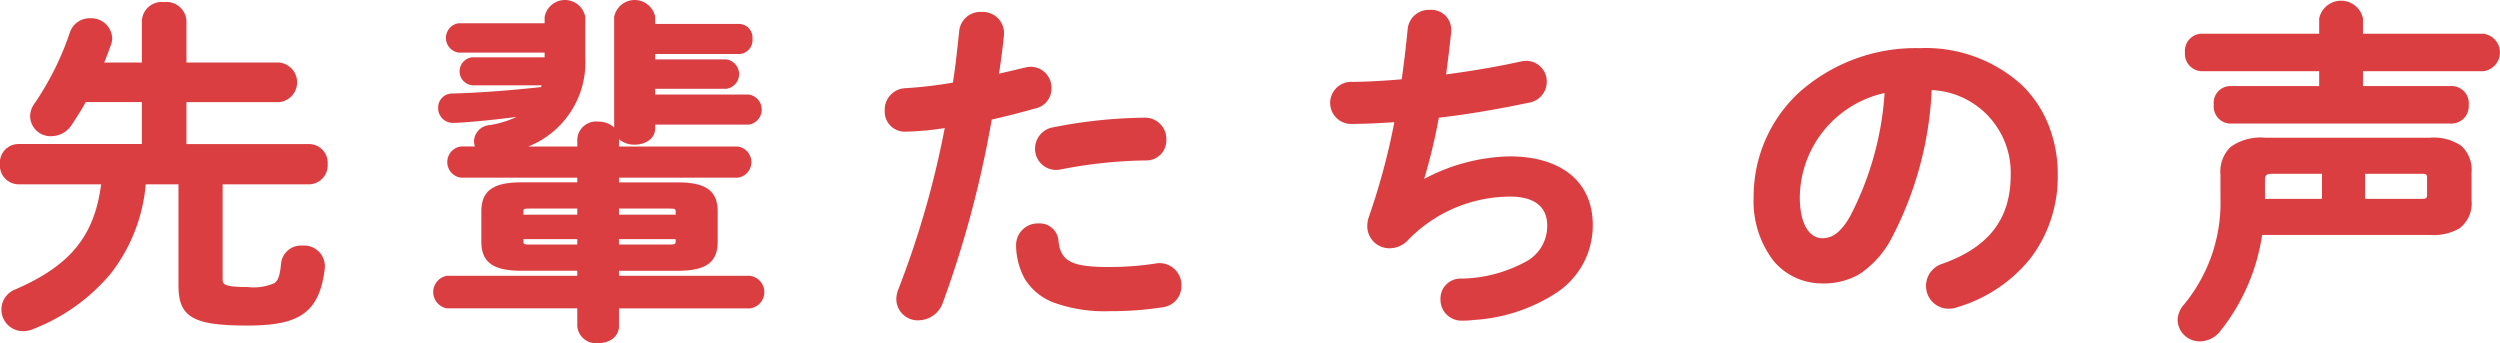
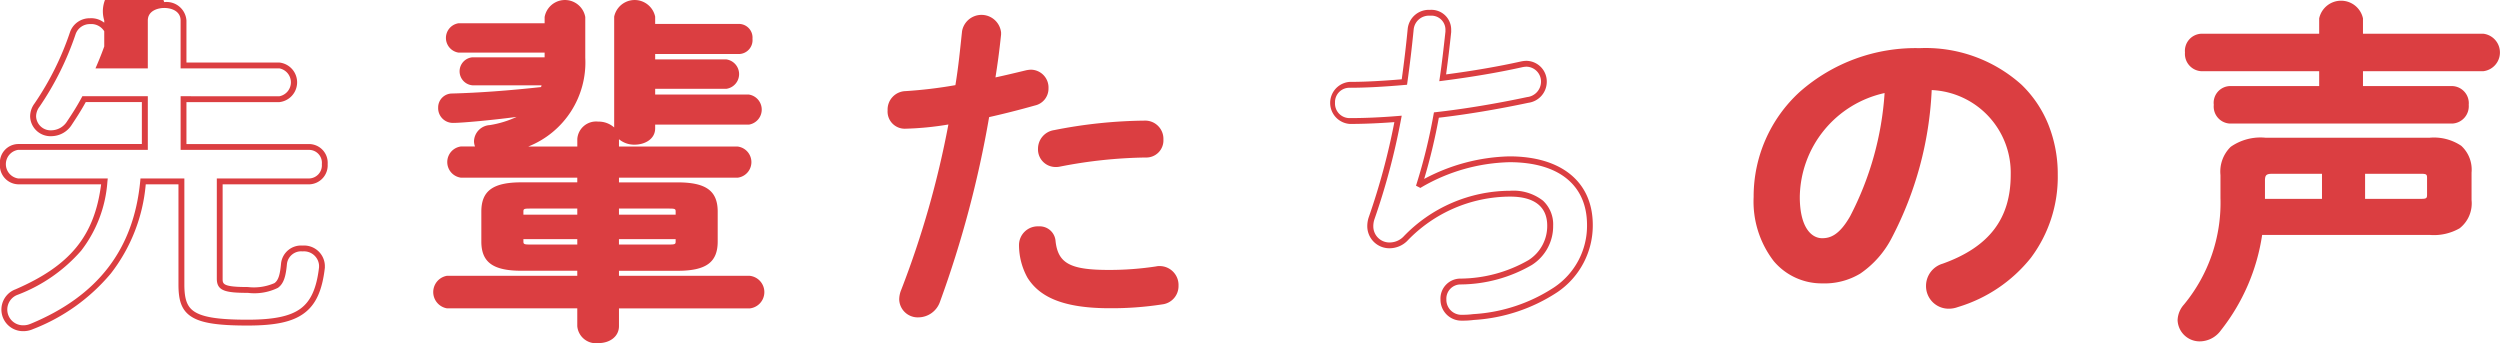
<svg xmlns="http://www.w3.org/2000/svg" width="213.469" height="29.299">
  <g fill="#db3e41">
-     <path d="M26.411 12.55a1.347 1.347 0 0 1 1.318 1.469 1.364 1.364 0 0 1-1.318 1.471h-7.65v8.309c0 .72.3.96 2.4.96 2.52 0 2.91-.27 3.09-2.25a1.466 1.466 0 0 1 1.59-1.29 1.529 1.529 0 0 1 1.65 1.44v.18c-.422 3.66-1.98 4.71-6.361 4.71-4.859 0-5.639-.81-5.639-3.27V15.49h-3.27c-.6 6.269-4.08 10.139-9.51 12.389a1.763 1.763 0 0 1-.75.15 1.593 1.593 0 0 1-.541-3.09c4.711-2.04 6.961-4.65 7.5-9.449H1.541A1.361 1.361 0 0 1 .25 14.019a1.343 1.343 0 0 1 1.291-1.469h10.828V8.469H7.18a24.775 24.775 0 0 1-1.23 2.011 1.852 1.852 0 0 1-1.559.9A1.489 1.489 0 0 1 2.83 9.94a1.611 1.611 0 0 1 .33-.96 25.078 25.078 0 0 0 3.061-6.15A1.524 1.524 0 0 1 7.69 1.81a1.548 1.548 0 0 1 1.65 1.44 1.477 1.477 0 0 1-.09.48c-.211.6-.449 1.23-.721 1.86h3.84V1.75c0-.9.84-1.32 1.65-1.32.84 0 1.65.42 1.65 1.32v3.84h8.189a1.457 1.457 0 0 1 0 2.879h-8.189v4.081Z" />
-     <path d="M14.02.18a1.7 1.7 0 0 1 1.9 1.57v3.59h7.939a1.7 1.7 0 0 1 0 3.379H15.92V12.3h10.49a1.6 1.6 0 0 1 1.568 1.719 1.621 1.621 0 0 1-1.568 1.721h-7.4v8.059c0 .443 0 .71 2.15.71a4.38 4.38 0 0 0 2.275-.335c.326-.236.474-.677.565-1.688a1.717 1.717 0 0 1 1.839-1.517 1.774 1.774 0 0 1 1.9 1.69v.208c-.226 1.958-.779 3.161-1.8 3.9-.993.722-2.433 1.03-4.812 1.03-2.553 0-3.937-.218-4.775-.751-.924-.587-1.113-1.531-1.113-2.769v-8.539h-2.794a14.437 14.437 0 0 1-2.975 7.608 16.359 16.359 0 0 1-6.663 4.761 2.014 2.014 0 0 1-.848.17 1.843 1.843 0 0 1-.642-3.569c4.679-2.026 6.752-4.556 7.318-8.97h-7.1a1.61 1.61 0 0 1-1.541-1.721 1.59 1.59 0 0 1 1.541-1.719h10.578V8.717H7.322c-.409.745-.838 1.4-1.171 1.9a2.085 2.085 0 0 1-1.767 1.011 1.735 1.735 0 0 1-1.811-1.69 1.855 1.855 0 0 1 .378-1.107 24.708 24.708 0 0 0 3.026-6.084 1.773 1.773 0 0 1 1.705-1.189 1.792 1.792 0 0 1 1.9 1.69 1.725 1.725 0 0 1-.1.56c-.2.554-.387 1.058-.581 1.53h3.213v-3.59A1.7 1.7 0 0 1 14.02.18Zm9.84 8.039a1.212 1.212 0 0 0 0-2.379h-8.439V1.75c0-.79-.754-1.07-1.4-1.07-.521 0-1.4.225-1.4 1.07v4.09h-4.47l.15-.349a28.31 28.31 0 0 0 .714-1.844 1.209 1.209 0 0 0 .076-.4 1.3 1.3 0 0 0-1.4-1.19 1.284 1.284 0 0 0-1.232.852A25.25 25.25 0 0 1 3.367 9.12a1.369 1.369 0 0 0-.285.817 1.241 1.241 0 0 0 1.311 1.19 1.619 1.619 0 0 0 1.352-.791c.346-.515.8-1.208 1.218-1.989l.07-.131h5.589v4.581H1.544a1.235 1.235 0 0 0 0 2.44h7.658l-.031.278a10.881 10.881 0 0 1-2.239 5.888 13.6 13.6 0 0 1-5.409 3.762 1.343 1.343 0 0 0 .441 2.611 1.508 1.508 0 0 0 .648-.129h.006c5.737-2.378 8.8-6.362 9.356-12.182l.021-.226h3.747v9.039c0 1.3.239 1.938.881 2.346.743.472 2.091.674 4.508.674 2.236 0 3.63-.288 4.519-.935s1.384-1.741 1.593-3.54v-.166a1.287 1.287 0 0 0-1.4-1.19 1.22 1.22 0 0 0-1.341 1.066c-.092 1.007-.247 1.666-.77 2.044a4.565 4.565 0 0 1-2.569.43c-1.956 0-2.65-.183-2.65-1.21v-8.559h7.9a1.12 1.12 0 0 0 1.068-1.221 1.1 1.1 0 0 0-1.068-1.219h-10.99V8.217ZM57.85 15.82c2.34 0 3.18.659 3.18 2.249v2.55c0 1.59-.84 2.25-3.18 2.25H52.6v.93h11.43a1.157 1.157 0 0 1 0 2.28H52.6v1.77c0 .81-.75 1.2-1.529 1.2-.75 0-1.529-.39-1.529-1.2v-1.77H38.171c-.629 0-.93-.57-.93-1.14s.3-1.14.93-1.14h11.371v-.93h-5.01c-2.342 0-3.182-.66-3.182-2.25v-2.55c0-1.59.84-2.249 3.182-2.249h5.01v-.9h-10.2a1.1 1.1 0 0 1 0-2.16h1.68a.979.979 0 0 1-.3-.72c0-.48.33-.96 1.141-1.111a6.463 6.463 0 0 0 3.27-1.349c-2.131.33-5.551.66-6.42.66a1.007 1.007 0 0 1-1.051-1.05.945.945 0 0 1 .961-.96c2.369-.06 5.068-.27 7.77-.57l.18-.63h-6.24a.887.887 0 0 1-.84-.96.877.877 0 0 1 .84-.93h6.42v-.9h-7.59a.924.924 0 0 1-.84-1.02.914.914 0 0 1 .84-.99h7.59v-.78a1.311 1.311 0 0 1 1.471-1.2c.75 0 1.5.39 1.5 1.2v3.48c0 4.02-2.16 6.66-6.031 7.83h5.852v-.9a1.372 1.372 0 0 1 1.529-1.23c.779 0 1.529.42 1.529 1.23v.9h10.381a1.092 1.092 0 0 1 0 2.16H52.603v.9Zm-8.309 2.759v-1.02h-4.32c-.631 0-.781.12-.781.54v.48Zm0 2.55v-.96h-5.1v.42c0 .51.33.54.781.54Zm3.059-2.55h5.34v-.48c0-.42-.15-.54-.779-.54H52.6Zm0 1.59v.96h4.561c.629 0 .779-.12.779-.54v-.42ZM63.129 2.29A.927.927 0 0 1 64 3.31a.938.938 0 0 1-.871 1.05H55.69v.96h6.33a.893.893 0 0 1 .84.99c0 .51-.27 1.02-.84 1.02h-6.33v.99h8.25c.57 0 .84.51.84 1.02 0 .54-.27 1.049-.84 1.049h-8.25v.571c0 .75-.75 1.139-1.5 1.139s-1.5-.389-1.5-1.139V1.42c0-.78.75-1.17 1.5-1.17s1.5.39 1.5 1.17v.87Z" />
+     <path d="M14.02.18a1.7 1.7 0 0 1 1.9 1.57v3.59h7.939a1.7 1.7 0 0 1 0 3.379H15.92V12.3h10.49a1.6 1.6 0 0 1 1.568 1.719 1.621 1.621 0 0 1-1.568 1.721h-7.4v8.059c0 .443 0 .71 2.15.71a4.38 4.38 0 0 0 2.275-.335c.326-.236.474-.677.565-1.688a1.717 1.717 0 0 1 1.839-1.517 1.774 1.774 0 0 1 1.9 1.69v.208c-.226 1.958-.779 3.161-1.8 3.9-.993.722-2.433 1.03-4.812 1.03-2.553 0-3.937-.218-4.775-.751-.924-.587-1.113-1.531-1.113-2.769v-8.539h-2.794a14.437 14.437 0 0 1-2.975 7.608 16.359 16.359 0 0 1-6.663 4.761 2.014 2.014 0 0 1-.848.17 1.843 1.843 0 0 1-.642-3.569c4.679-2.026 6.752-4.556 7.318-8.97h-7.1a1.61 1.61 0 0 1-1.541-1.721 1.59 1.59 0 0 1 1.541-1.719h10.578V8.717H7.322c-.409.745-.838 1.4-1.171 1.9a2.085 2.085 0 0 1-1.767 1.011 1.735 1.735 0 0 1-1.811-1.69 1.855 1.855 0 0 1 .378-1.107 24.708 24.708 0 0 0 3.026-6.084 1.773 1.773 0 0 1 1.705-1.189 1.792 1.792 0 0 1 1.9 1.69 1.725 1.725 0 0 1-.1.56c-.2.554-.387 1.058-.581 1.53v-3.59A1.7 1.7 0 0 1 14.02.18Zm9.84 8.039a1.212 1.212 0 0 0 0-2.379h-8.439V1.75c0-.79-.754-1.07-1.4-1.07-.521 0-1.4.225-1.4 1.07v4.09h-4.47l.15-.349a28.31 28.31 0 0 0 .714-1.844 1.209 1.209 0 0 0 .076-.4 1.3 1.3 0 0 0-1.4-1.19 1.284 1.284 0 0 0-1.232.852A25.25 25.25 0 0 1 3.367 9.12a1.369 1.369 0 0 0-.285.817 1.241 1.241 0 0 0 1.311 1.19 1.619 1.619 0 0 0 1.352-.791c.346-.515.8-1.208 1.218-1.989l.07-.131h5.589v4.581H1.544a1.235 1.235 0 0 0 0 2.44h7.658l-.031.278a10.881 10.881 0 0 1-2.239 5.888 13.6 13.6 0 0 1-5.409 3.762 1.343 1.343 0 0 0 .441 2.611 1.508 1.508 0 0 0 .648-.129h.006c5.737-2.378 8.8-6.362 9.356-12.182l.021-.226h3.747v9.039c0 1.3.239 1.938.881 2.346.743.472 2.091.674 4.508.674 2.236 0 3.63-.288 4.519-.935s1.384-1.741 1.593-3.54v-.166a1.287 1.287 0 0 0-1.4-1.19 1.22 1.22 0 0 0-1.341 1.066c-.092 1.007-.247 1.666-.77 2.044a4.565 4.565 0 0 1-2.569.43c-1.956 0-2.65-.183-2.65-1.21v-8.559h7.9a1.12 1.12 0 0 0 1.068-1.221 1.1 1.1 0 0 0-1.068-1.219h-10.99V8.217ZM57.85 15.82c2.34 0 3.18.659 3.18 2.249v2.55c0 1.59-.84 2.25-3.18 2.25H52.6v.93h11.43a1.157 1.157 0 0 1 0 2.28H52.6v1.77c0 .81-.75 1.2-1.529 1.2-.75 0-1.529-.39-1.529-1.2v-1.77H38.171c-.629 0-.93-.57-.93-1.14s.3-1.14.93-1.14h11.371v-.93h-5.01c-2.342 0-3.182-.66-3.182-2.25v-2.55c0-1.59.84-2.249 3.182-2.249h5.01v-.9h-10.2a1.1 1.1 0 0 1 0-2.16h1.68a.979.979 0 0 1-.3-.72c0-.48.33-.96 1.141-1.111a6.463 6.463 0 0 0 3.27-1.349c-2.131.33-5.551.66-6.42.66a1.007 1.007 0 0 1-1.051-1.05.945.945 0 0 1 .961-.96c2.369-.06 5.068-.27 7.77-.57l.18-.63h-6.24a.887.887 0 0 1-.84-.96.877.877 0 0 1 .84-.93h6.42v-.9h-7.59a.924.924 0 0 1-.84-1.02.914.914 0 0 1 .84-.99h7.59v-.78a1.311 1.311 0 0 1 1.471-1.2c.75 0 1.5.39 1.5 1.2v3.48c0 4.02-2.16 6.66-6.031 7.83h5.852v-.9a1.372 1.372 0 0 1 1.529-1.23c.779 0 1.529.42 1.529 1.23v.9h10.381a1.092 1.092 0 0 1 0 2.16H52.603v.9Zm-8.309 2.759v-1.02h-4.32c-.631 0-.781.12-.781.54v.48Zm0 2.55v-.96h-5.1v.42c0 .51.33.54.781.54Zm3.059-2.55h5.34v-.48c0-.42-.15-.54-.779-.54H52.6Zm0 1.59v.96h4.561c.629 0 .779-.12.779-.54v-.42ZM63.129 2.29A.927.927 0 0 1 64 3.31a.938.938 0 0 1-.871 1.05H55.69v.96h6.33a.893.893 0 0 1 .84.99c0 .51-.27 1.02-.84 1.02h-6.33v.99h8.25c.57 0 .84.51.84 1.02 0 .54-.27 1.049-.84 1.049h-8.25v.571c0 .75-.75 1.139-1.5 1.139s-1.5-.389-1.5-1.139V1.42c0-.78.75-1.17 1.5-1.17s1.5.39 1.5 1.17v.87Z" />
    <path d="M51.071 29.299a1.6 1.6 0 0 1-1.779-1.45v-1.52H38.171a1.409 1.409 0 0 1 0-2.78h11.121v-.43h-4.76c-2.437 0-3.432-.724-3.432-2.5v-2.55c0-1.775.994-2.5 3.432-2.5h4.76v-.4h-9.951a1.344 1.344 0 0 1 0-2.66h1.22a1.266 1.266 0 0 1-.087-.47 1.429 1.429 0 0 1 1.345-1.357 8.556 8.556 0 0 0 2.294-.7c-2.06.273-4.629.512-5.4.512a1.259 1.259 0 0 1-1.3-1.3 1.191 1.191 0 0 1 1.2-1.21h.006c2.185-.055 4.8-.245 7.581-.55l.043-.15h-5.909a1.2 1.2 0 0 1 0-2.39h6.17v-.4h-7.34a1.268 1.268 0 0 1 0-2.51h7.34v-.53a1.763 1.763 0 0 1 3.471 0v3.48a7.726 7.726 0 0 1-4.874 7.58h4.194v-.65a1.607 1.607 0 0 1 1.779-1.48 1.993 1.993 0 0 1 1.369.5V1.423a1.788 1.788 0 0 1 3.5 0v.62h7.189a1.168 1.168 0 0 1 1.121 1.27 1.187 1.187 0 0 1-1.121 1.3h-7.189v.46h6.08a1.268 1.268 0 0 1 0 2.51h-6.08v.49h8a1.3 1.3 0 0 1 0 2.569h-8v.321c0 .912-.88 1.389-1.75 1.389a2.019 2.019 0 0 1-1.34-.464v.625h10.131a1.34 1.34 0 0 1 0 2.66H52.853v.4h5c2.436 0 3.43.724 3.43 2.5v2.55c0 1.776-.994 2.5-3.43 2.5h-5v.43h11.18a1.4 1.4 0 0 1 0 2.78h-11.18v1.52c-.003.85-.734 1.446-1.782 1.446Zm-12.9-5.25c-.536 0-.68.559-.68.89s.144.89.68.89h11.621v2.02c0 .653.663.95 1.279.95.637 0 1.279-.294 1.279-.95v-2.02h11.68c.524 0 .711-.479.711-.89s-.187-.89-.711-.89H52.35v-1.43h5.5c2.45 0 2.93-.733 2.93-2v-2.55c0-1.266-.479-2-2.93-2h-5.5v-1.4h10.631c.536 0 .68-.522.68-.83s-.144-.83-.68-.83H52.35v-1.15c0-.674-.663-.98-1.279-.98-.636 0-1.279.337-1.279.98v1.152h-7.793l1.619-.489c3.829-1.157 5.854-3.782 5.854-7.591v-3.48c0-.75-.786-.95-1.25-.95-.588 0-1.221.3-1.221.95v1.03h-7.84a.668.668 0 0 0-.59.74c0 .383.2.77.59.77h7.84v1.4h-6.67a.629.629 0 0 0-.59.68.64.64 0 0 0 .59.71h6.571l-.316 1.11-.167.019c-2.853.317-5.545.514-7.787.571a.693.693 0 0 0-.721.71.759.759 0 0 0 .8.8c.883 0 4.332-.34 6.382-.657l.813-.126-.605.557a6.617 6.617 0 0 1-3.393 1.41c-.595.111-.937.427-.937.865a.731.731 0 0 0 .226.544l.425.426h-2.281c-.512 0-.648.522-.648.83s.137.83.648.83h10.451v1.4h-5.26c-2.452 0-2.932.733-2.932 2v2.55c0 1.267.479 2 2.932 2h5.26v1.43ZM54.191.5c-.6 0-1.25.288-1.25.92v9.54c0 .583.629.889 1.25.889s1.25-.305 1.25-.889v-.821h8.5c.436 0 .59-.43.59-.8 0-.286-.124-.77-.59-.77h-8.5v-1.49h6.58c.466 0 .59-.484.59-.77s-.124-.74-.59-.74h-6.58v-1.46h7.689c.49 0 .621-.5.621-.8 0-.371-.194-.77-.621-.77h-7.689v-1.12C55.44.788 54.791.5 54.19.5Zm2.971 20.879h-4.811v-1.46h5.84v.67c-.001.729-.51.79-1.03.79Zm-4.311-.5h4.311c.529 0 .529-.056.529-.29v-.17h-4.84Zm-3.059.5h-4.57c-.36 0-1.031 0-1.031-.79v-.67h5.6Zm-5.1-.96v.17c0 .235.02.29.531.29h4.07v-.46Zm13.5-1.59h-5.84v-1.52h4.811c.521 0 1.029.061 1.029.79Zm-5.34-.5h4.84v-.23c0-.234 0-.29-.529-.29h-4.311Zm-3.059.5h-5.6v-.73c0-.729.51-.79 1.031-.79h4.57Zm-5.1-.5h4.6v-.52h-4.07c-.531 0-.531.056-.531.29ZM77.291 10.99a1.463 1.463 0 0 1-1.5-1.561A1.575 1.575 0 0 1 77.32 7.78a38.44 38.44 0 0 0 4.26-.51c.27-1.65.391-2.97.57-4.62a1.684 1.684 0 0 1 3.33.12v.18c-.15 1.44-.3 2.52-.48 3.66.84-.18 1.711-.39 2.58-.6a2.326 2.326 0 0 1 .449-.06 1.522 1.522 0 0 1 1.5 1.59 1.476 1.476 0 0 1-1.17 1.47c-1.379.39-2.7.72-3.9.99a91.011 91.011 0 0 1-4.2 15.779 1.971 1.971 0 0 1-1.83 1.32 1.58 1.58 0 0 1-1.648-1.53 2.21 2.21 0 0 1 .18-.84 79.816 79.816 0 0 0 4.02-14.1 25.577 25.577 0 0 1-3.69.361Zm11.4 8.339a1.358 1.358 0 0 1 1.441 1.26c.209 1.92 1.289 2.46 4.559 2.46a26.473 26.473 0 0 0 4.02-.3 1.23 1.23 0 0 1 .33-.03 1.615 1.615 0 0 1 1.59 1.68 1.57 1.57 0 0 1-1.379 1.59 28.2 28.2 0 0 1-4.5.33c-4.2 0-6.061-1.08-7.02-2.61a5.766 5.766 0 0 1-.721-2.79 1.6 1.6 0 0 1 1.679-1.59Zm9.031-9.029a1.557 1.557 0 0 1 1.619 1.62 1.461 1.461 0 0 1-1.529 1.529 40.538 40.538 0 0 0-7.32.78 1.527 1.527 0 0 1-.359.031 1.5 1.5 0 0 1-1.5-1.561 1.606 1.606 0 0 1 1.379-1.589 41.5 41.5 0 0 1 7.709-.81Z" />
-     <path d="M83.801 1.02a1.814 1.814 0 0 1 1.93 1.75v.206a65.544 65.544 0 0 1-.427 3.312c.748-.166 1.523-.353 2.219-.521h.01a2.517 2.517 0 0 1 .5-.065 1.781 1.781 0 0 1 1.75 1.84 1.721 1.721 0 0 1-1.354 1.711c-1.242.351-2.5.673-3.748.956a90.469 90.469 0 0 1-4.184 15.662 2.227 2.227 0 0 1-2.063 1.48 1.827 1.827 0 0 1-1.9-1.78 2.426 2.426 0 0 1 .2-.934A79.062 79.062 0 0 0 80.67 10.93a23.64 23.64 0 0 1-3.374.312 1.71 1.71 0 0 1-1.75-1.811 1.83 1.83 0 0 1 1.765-1.9 37.041 37.041 0 0 0 4.057-.478c.2-1.282.318-2.363.451-3.606l.089-.823a1.81 1.81 0 0 1 1.893-1.604Zm1.43 1.917V2.77a1.435 1.435 0 0 0-2.831-.1l-.089.825c-.139 1.308-.26 2.437-.483 3.811l-.029.177-.177.03a38.256 38.256 0 0 1-4.288.513 1.331 1.331 0 0 0-1.292 1.4 1.217 1.217 0 0 0 1.25 1.311 25.527 25.527 0 0 0 3.652-.357l.351-.051-.068.348a80.246 80.246 0 0 1-4.033 14.144 1.971 1.971 0 0 0-.161.746 1.333 1.333 0 0 0 1.4 1.28 1.729 1.729 0 0 0 1.6-1.163 90.378 90.378 0 0 0 4.188-15.731l.03-.162.161-.036c1.289-.291 2.6-.622 3.885-.987h.006a1.225 1.225 0 0 0 .982-1.228 1.274 1.274 0 0 0-1.25-1.34 2.1 2.1 0 0 0-.4.054c-.808.2-1.723.416-2.581.6l-.356.076.057-.36a66.06 66.06 0 0 0 .476-3.633Zm12.49 7.113a1.81 1.81 0 0 1 1.869 1.87 1.705 1.705 0 0 1-1.779 1.779 40.209 40.209 0 0 0-7.266.774 1.8 1.8 0 0 1-2.164-1.774 1.847 1.847 0 0 1 1.575-1.833 41.652 41.652 0 0 1 7.765-.816Zm-7.59 3.96a1.343 1.343 0 0 0 .3-.023h.014a40.741 40.741 0 0 1 7.369-.785 1.213 1.213 0 0 0 1.279-1.279 1.313 1.313 0 0 0-1.369-1.37 41.124 41.124 0 0 0-7.661.8 1.356 1.356 0 0 0-1.179 1.344 1.243 1.243 0 0 0 1.247 1.314Zm-1.441 5.069a1.6 1.6 0 0 1 1.69 1.484c.19 1.755 1.117 2.236 4.31 2.236a26.178 26.178 0 0 0 3.964-.294 1.464 1.464 0 0 1 .386-.036 1.871 1.871 0 0 1 1.84 1.93 1.823 1.823 0 0 1-1.589 1.837 28.525 28.525 0 0 1-4.54.333 12.669 12.669 0 0 1-4.82-.75 4.981 4.981 0 0 1-2.411-1.977 6.054 6.054 0 0 1-.759-2.923 1.85 1.85 0 0 1 1.929-1.84Zm6 4.22a7.786 7.786 0 0 1-3.544-.539 2.462 2.462 0 0 1-1.263-2.144 1.117 1.117 0 0 0-1.193-1.037 1.345 1.345 0 0 0-1.43 1.34 5.5 5.5 0 0 0 .682 2.655c.672 1.072 2.107 2.495 6.809 2.495a28.016 28.016 0 0 0 4.46-.327 1.322 1.322 0 0 0 1.169-1.343 1.361 1.361 0 0 0-1.34-1.43 1.226 1.226 0 0 0-.251.017l-.021.007h-.021a26.688 26.688 0 0 1-4.057.306ZM121.27 15.76a15.812 15.812 0 0 1 7.619-2.161c4.59 0 6.871 2.31 6.871 5.61 0 4.8-4.5 7.35-9.93 7.86a7.018 7.018 0 0 1-.99.06 1.536 1.536 0 0 1-1.59-1.56 1.459 1.459 0 0 1 1.469-1.53c5.641-.39 7.65-2.34 7.65-4.77 0-1.56-.959-2.73-3.42-2.73a12.437 12.437 0 0 0-8.969 3.87 1.9 1.9 0 0 1-1.291.54 1.626 1.626 0 0 1-1.68-1.62 2.132 2.132 0 0 1 .119-.72 58.675 58.675 0 0 0 2.25-8.459c-1.469.12-2.85.18-4.109.18a1.545 1.545 0 0 1-.029-3.09c1.379 0 2.969-.09 4.68-.24.209-1.5.391-3 .539-4.53a1.551 1.551 0 0 1 1.65-1.38 1.443 1.443 0 0 1 1.561 1.41v.21c-.15 1.38-.3 2.7-.48 3.93 2.34-.3 4.68-.69 6.689-1.14a2.325 2.325 0 0 1 .451-.06 1.516 1.516 0 0 1 1.5 1.56 1.572 1.572 0 0 1-1.381 1.53c-2.4.51-5.129.99-7.8 1.29a47.537 47.537 0 0 1-1.441 5.909Z" />
    <path d="M124.84 27.379a1.786 1.786 0 0 1-1.84-1.81 1.7 1.7 0 0 1 1.7-1.78 11.828 11.828 0 0 0 5.813-1.576 3.444 3.444 0 0 0 1.6-2.945c0-1.622-1.1-2.48-3.17-2.48a12.186 12.186 0 0 0-8.8 3.8 2.146 2.146 0 0 1-1.464.61 1.884 1.884 0 0 1-1.93-1.87 2.387 2.387 0 0 1 .132-.8 57.787 57.787 0 0 0 2.18-8.1c-1.348.1-2.625.155-3.8.155a1.8 1.8 0 0 1-.029-3.59c1.233 0 2.732-.075 4.459-.222.208-1.506.375-2.922.511-4.322a1.811 1.811 0 0 1 1.9-1.606 1.689 1.689 0 0 1 1.811 1.66v.237a113.944 113.944 0 0 1-.435 3.613c2.316-.305 4.5-.682 6.341-1.094h.006a2.518 2.518 0 0 1 .5-.065 1.765 1.765 0 0 1 1.75 1.81 1.813 1.813 0 0 1-1.577 1.774c-2.644.562-5.28 1-7.64 1.273a49.11 49.11 0 0 1-1.251 5.228 16.211 16.211 0 0 1 7.276-1.927c4.459 0 7.121 2.191 7.121 5.86a6.878 6.878 0 0 1-3.032 5.741 14.532 14.532 0 0 1-7.12 2.367 7.249 7.249 0 0 1-1.012.059Zm4.109-11.09a4.106 4.106 0 0 1 2.8.843 2.759 2.759 0 0 1 .871 2.137 3.919 3.919 0 0 1-1.817 3.355 12.292 12.292 0 0 1-6.065 1.664 1.215 1.215 0 0 0-1.236 1.281 1.282 1.282 0 0 0 1.34 1.31 6.809 6.809 0 0 0 .959-.058h.008a14.04 14.04 0 0 0 6.878-2.275 6.316 6.316 0 0 0 2.825-5.336c0-3.406-2.413-5.36-6.621-5.36a15.611 15.611 0 0 0-7.49 2.125l-.119.072-.373-.191.064-.2a47.417 47.417 0 0 0 1.434-5.877l.033-.183.185-.021c2.392-.269 5.08-.713 7.775-1.286a1.328 1.328 0 0 0 1.183-1.285 1.27 1.27 0 0 0-1.25-1.31 2.1 2.1 0 0 0-.4.055c-1.938.434-4.259.829-6.709 1.143l-.327.042.048-.326c.169-1.16.313-2.4.478-3.907v-.2a1.2 1.2 0 0 0-1.311-1.16 1.309 1.309 0 0 0-1.4 1.154 110.113 110.113 0 0 1-.54 4.541l-.028.2-.2.017c-1.851.162-3.388.241-4.7.241a1.226 1.226 0 0 0-1.25 1.28 1.242 1.242 0 0 0 1.279 1.31c1.258 0 2.634-.06 4.089-.179l.328-.027-.062.323a58.608 58.608 0 0 1-2.259 8.495 1.868 1.868 0 0 0-.105.637 1.374 1.374 0 0 0 1.43 1.37 1.651 1.651 0 0 0 1.121-.474 12.653 12.653 0 0 1 9.135-3.94ZM149.981 16.811c0-6.84 5.67-12.449 13.92-12.449 7.318 0 11.549 4.59 11.549 10.56 0 5.429-3.211 9.419-8.369 11.069a1.971 1.971 0 0 1-.691.12 1.682 1.682 0 0 1-1.68-1.71 1.729 1.729 0 0 1 1.26-1.65c4.26-1.53 5.971-4.11 5.971-7.829a7.334 7.334 0 0 0-7.23-7.5 30 30 0 0 1-3.389 12.749c-1.65 2.91-3.42 3.78-5.73 3.78-3.062-.002-5.611-2.462-5.611-7.14Zm3.449 0c0 2.76 1.08 3.78 2.16 3.78.93 0 1.74-.48 2.609-2.01a27.1 27.1 0 0 0 3-10.949 9.5 9.5 0 0 0-7.769 9.179Z" />
    <path d="M166.389 26.359a1.927 1.927 0 0 1-1.93-1.96 1.976 1.976 0 0 1 1.424-1.885c3.962-1.423 5.807-3.836 5.807-7.594a7.064 7.064 0 0 0-6.747-7.229 30.126 30.126 0 0 1-3.4 12.6 8.26 8.26 0 0 1-2.7 3.07 5.9 5.9 0 0 1-3.244.836 5.349 5.349 0 0 1-4.143-1.9 8.346 8.346 0 0 1-1.717-5.487 12.083 12.083 0 0 1 3.946-8.973 14.957 14.957 0 0 1 10.224-3.726 12.239 12.239 0 0 1 8.692 3.111 9.806 9.806 0 0 1 2.313 3.437 11.366 11.366 0 0 1 .793 4.262 11.518 11.518 0 0 1-2.3 7.1 12.6 12.6 0 0 1-6.235 4.2 2.217 2.217 0 0 1-.783.138Zm-1.914-19.207.252.018a8.07 8.07 0 0 1 5.491 2.48 7.718 7.718 0 0 1 1.972 5.269c0 4-1.95 6.561-6.136 8.064a1.467 1.467 0 0 0-1.095 1.415 1.432 1.432 0 0 0 1.43 1.46 1.708 1.708 0 0 0 .6-.1h.012c5.208-1.666 8.2-5.614 8.2-10.831 0-6.167-4.541-10.31-11.3-10.31-7.793 0-13.67 5.244-13.67 12.2 0 4.186 2.1 6.89 5.359 6.89 2.444 0 4.041-1.058 5.513-3.653a29.785 29.785 0 0 0 3.356-12.641Zm-8.885 13.687c-1.165 0-2.41-1.059-2.41-4.03a9.441 9.441 0 0 1 2.269-6.09 10.009 10.009 0 0 1 5.7-3.334l.324-.063-.027.329a27.3 27.3 0 0 1-3.032 11.053c-.836 1.476-1.708 2.135-2.824 2.135Zm5.331-12.894a9.212 9.212 0 0 0-7.241 8.865c0 2.6.986 3.53 1.91 3.53.653 0 1.449-.224 2.392-1.883a26.515 26.515 0 0 0 2.939-10.512ZM192.94 19.811a16.924 16.924 0 0 1-3.51 8.25 2.016 2.016 0 0 1-1.59.84 1.629 1.629 0 0 1-1.65-1.56 1.856 1.856 0 0 1 .48-1.17 13.87 13.87 0 0 0 3.18-9.27v-1.95c0-2.009.9-2.939 3.6-2.939h14.01c2.34 0 3.33.78 3.33 2.73v2.339c0 2.25-1.32 2.73-3.33 2.73Zm5.34-18.239c0-.84.811-1.26 1.621-1.26s1.619.42 1.619 1.26v1.56h10.529a1.216 1.216 0 0 1 1.17 1.35 1.232 1.232 0 0 1-1.17 1.35H201.52v1.77h7.891a1.212 1.212 0 0 1 1.139 1.35 1.228 1.228 0 0 1-1.139 1.35h-19.02a1.208 1.208 0 0 1-1.111-1.35c0-.69.361-1.35 1.111-1.35h7.889v-1.77h-10.319a1.23 1.23 0 0 1-1.141-1.35 1.213 1.213 0 0 1 1.141-1.35h10.318Zm-4.26 13.02c-.629 0-.869.21-.869.839v1.8h5.369v-2.639Zm7.68 2.639h5.07c.539 0 .721-.15.721-.63v-1.38c0-.479-.182-.629-.721-.629h-5.07Z" />
    <path d="M187.84 29.149a1.882 1.882 0 0 1-1.9-1.81 2.1 2.1 0 0 1 .54-1.331 13.634 13.634 0 0 0 3.12-9.109v-1.95a2.956 2.956 0 0 1 .875-2.412 4.447 4.447 0 0 1 2.975-.777h14.01a4.175 4.175 0 0 1 2.7.69 2.759 2.759 0 0 1 .88 2.29v2.339a2.7 2.7 0 0 1-1.02 2.415 4.41 4.41 0 0 1-2.561.565h-14.3a17.216 17.216 0 0 1-3.53 8.156 2.24 2.24 0 0 1-1.789.934Zm5.609-16.889c-2.789 0-3.35 1.029-3.35 2.689v1.95a14.109 14.109 0 0 1-3.236 9.428 1.614 1.614 0 0 0-.424 1.012 1.376 1.376 0 0 0 1.4 1.31 1.778 1.778 0 0 0 1.395-.746 16.742 16.742 0 0 0 3.458-8.129l.03-.215h14.736c1.9 0 3.08-.415 3.08-2.48V14.74c0-1.785-.863-2.48-3.08-2.48Zm13.32 5.219h-5.32V14.34h5.32c.48 0 .971.1.971.879v1.38c.001.776-.49.88-.97.88Zm-4.82-.5h4.82c.45 0 .471-.085.471-.38v-1.38c0-.294-.021-.379-.471-.379h-4.82Zm-3.18.5H192.9v-2.05c0-.753.345-1.089 1.119-1.089h4.75Zm-5.369-.5h4.869V14.84h-4.25c-.5 0-.619.11-.619.589Zm16.01-6.429h-19.02a1.454 1.454 0 0 1-1.361-1.6 1.43 1.43 0 0 1 1.361-1.6h7.639V6.08h-10.068a1.481 1.481 0 0 1-1.391-1.6 1.464 1.464 0 0 1 1.391-1.6h10.068V1.57a1.913 1.913 0 0 1 3.74 0v1.31h10.279a1.612 1.612 0 0 1 0 3.2h-10.279v1.27h7.641a1.463 1.463 0 0 1 1.389 1.6 1.481 1.481 0 0 1-1.388 1.6Zm-19.02-2.7c-.636 0-.861.593-.861 1.1 0 .53.27 1.1.861 1.1h19.02c.652 0 .889-.658.889-1.1 0-.547-.274-1.1-.889-1.1h-8.141V5.58h10.779a.986.986 0 0 0 .92-1.1c0-.548-.284-1.1-.92-1.1h-10.779V1.57c0-.694-.71-1.01-1.369-1.01s-1.371.316-1.371 1.01v1.81h-10.568c-.612 0-.891.57-.891 1.1 0 .442.237 1.1.891 1.1h10.568v2.27Z" />
  </g>
</svg>